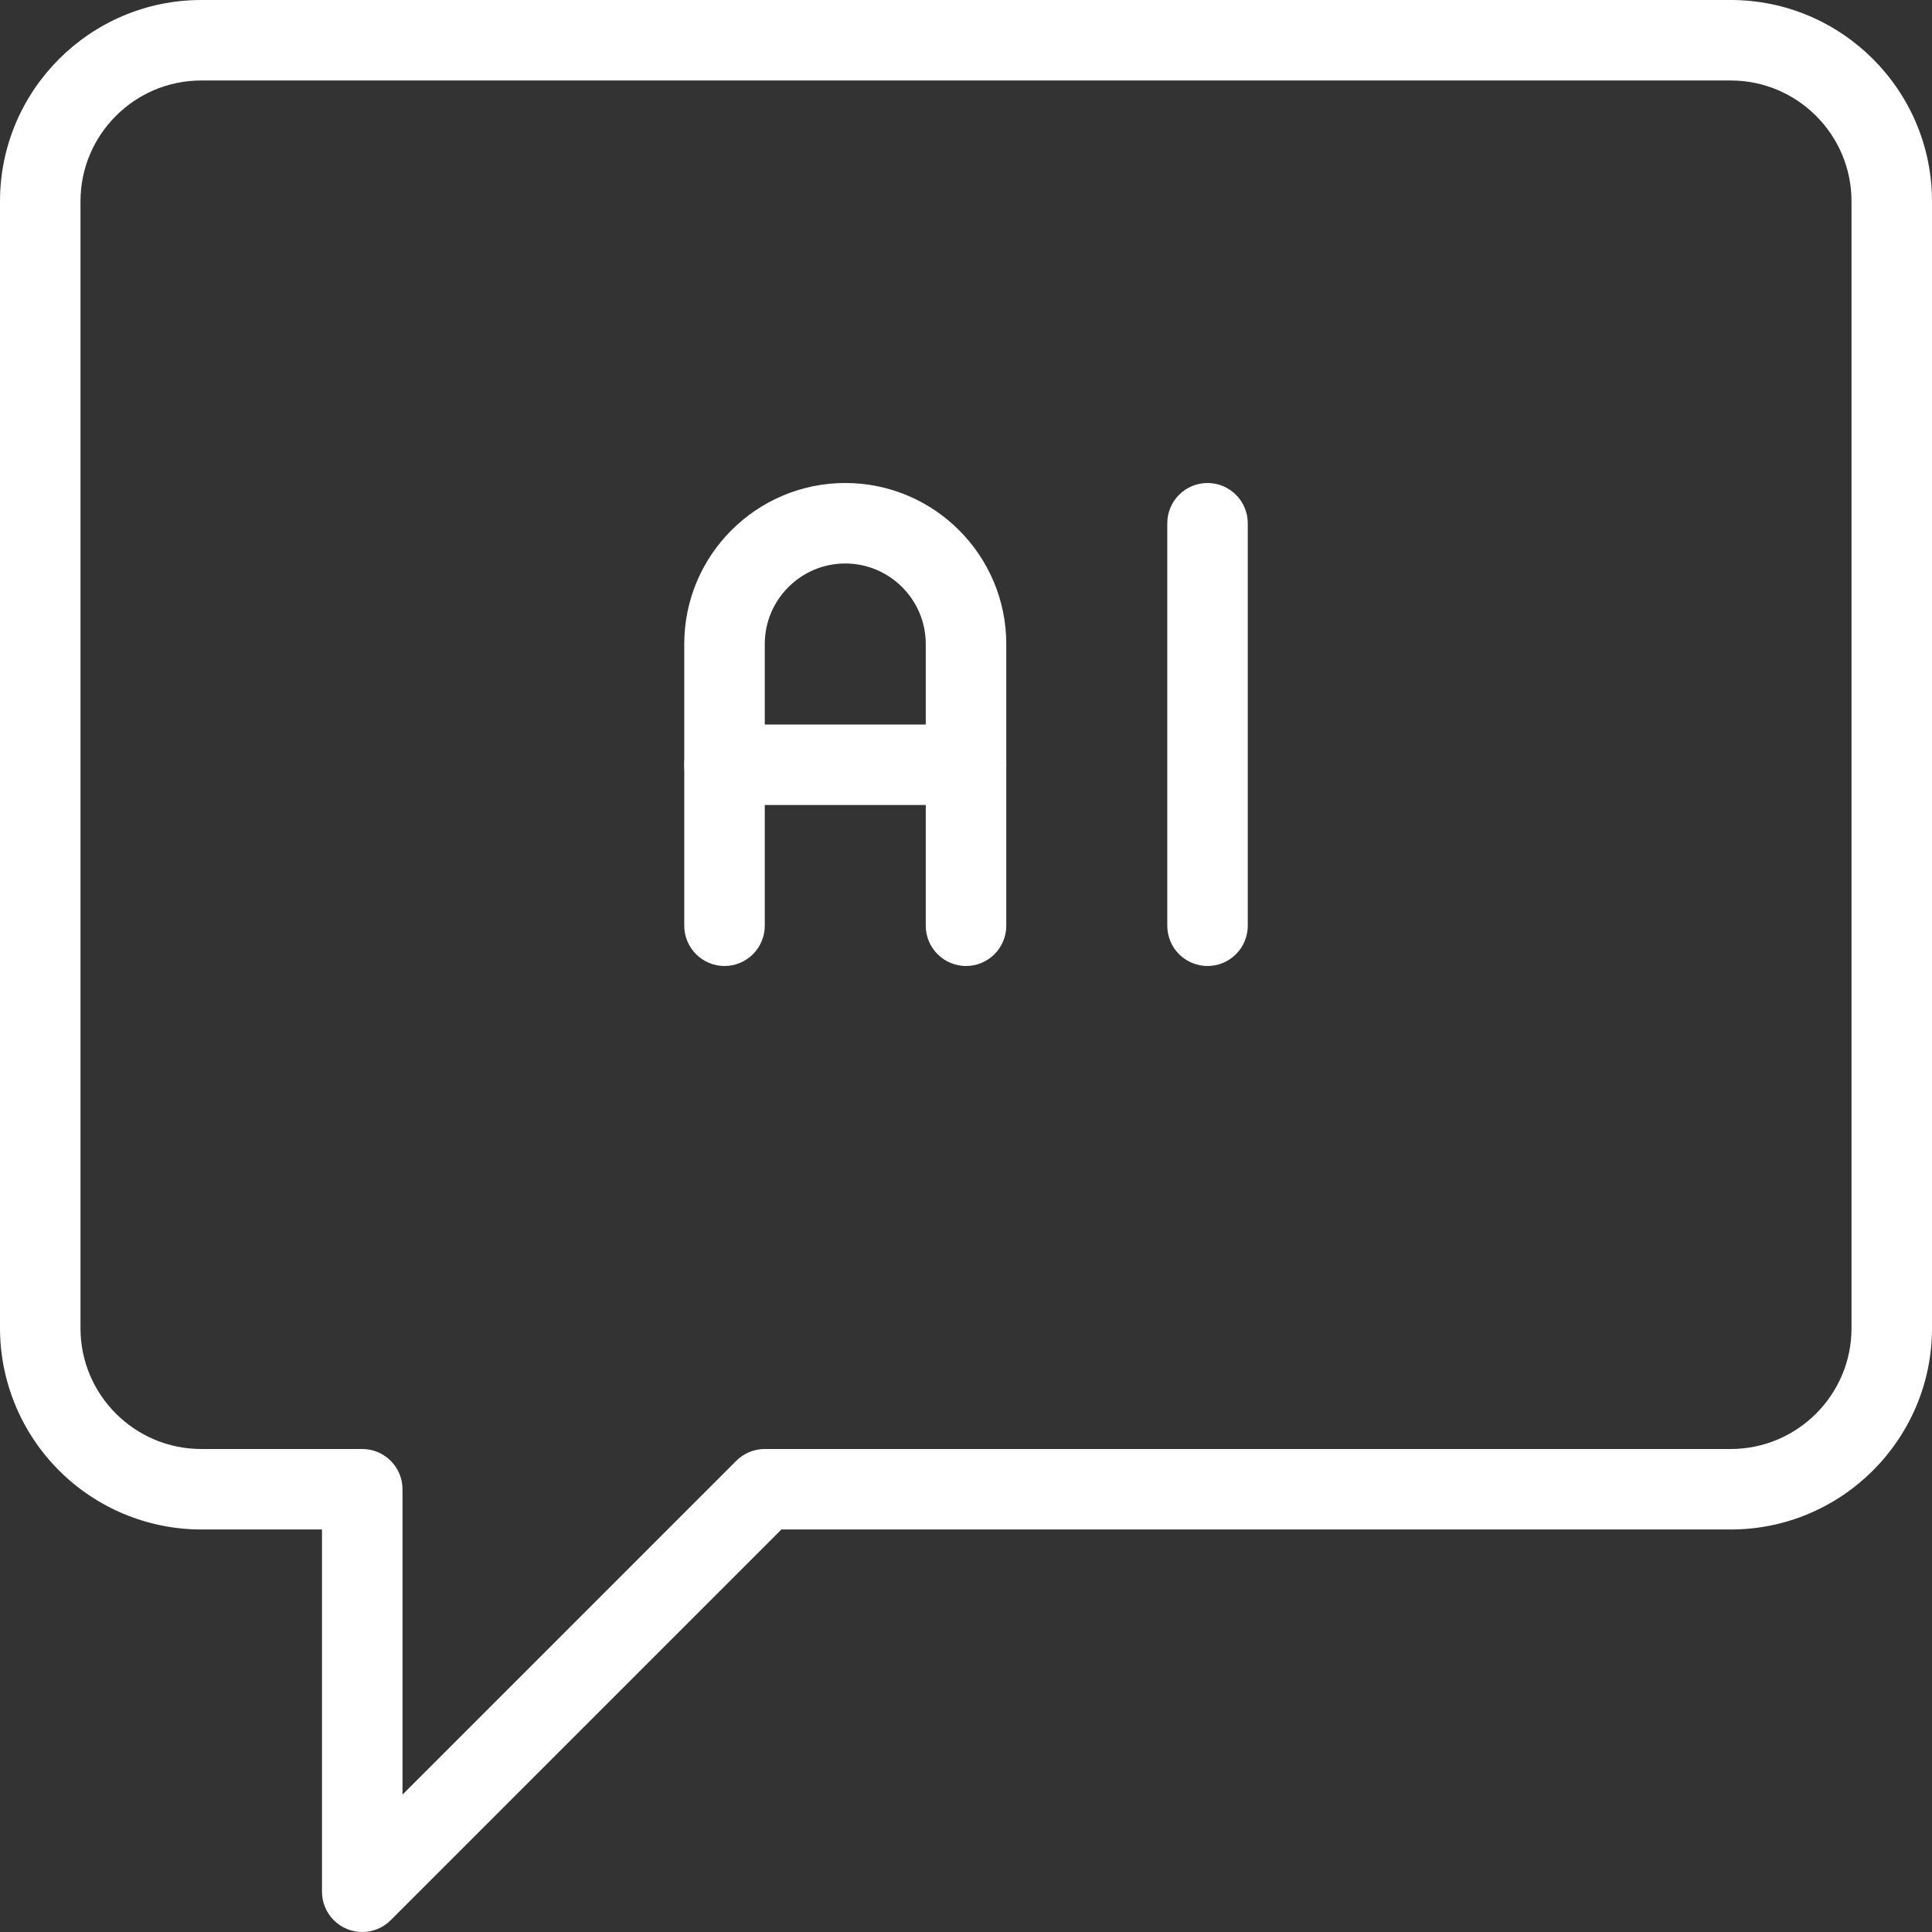
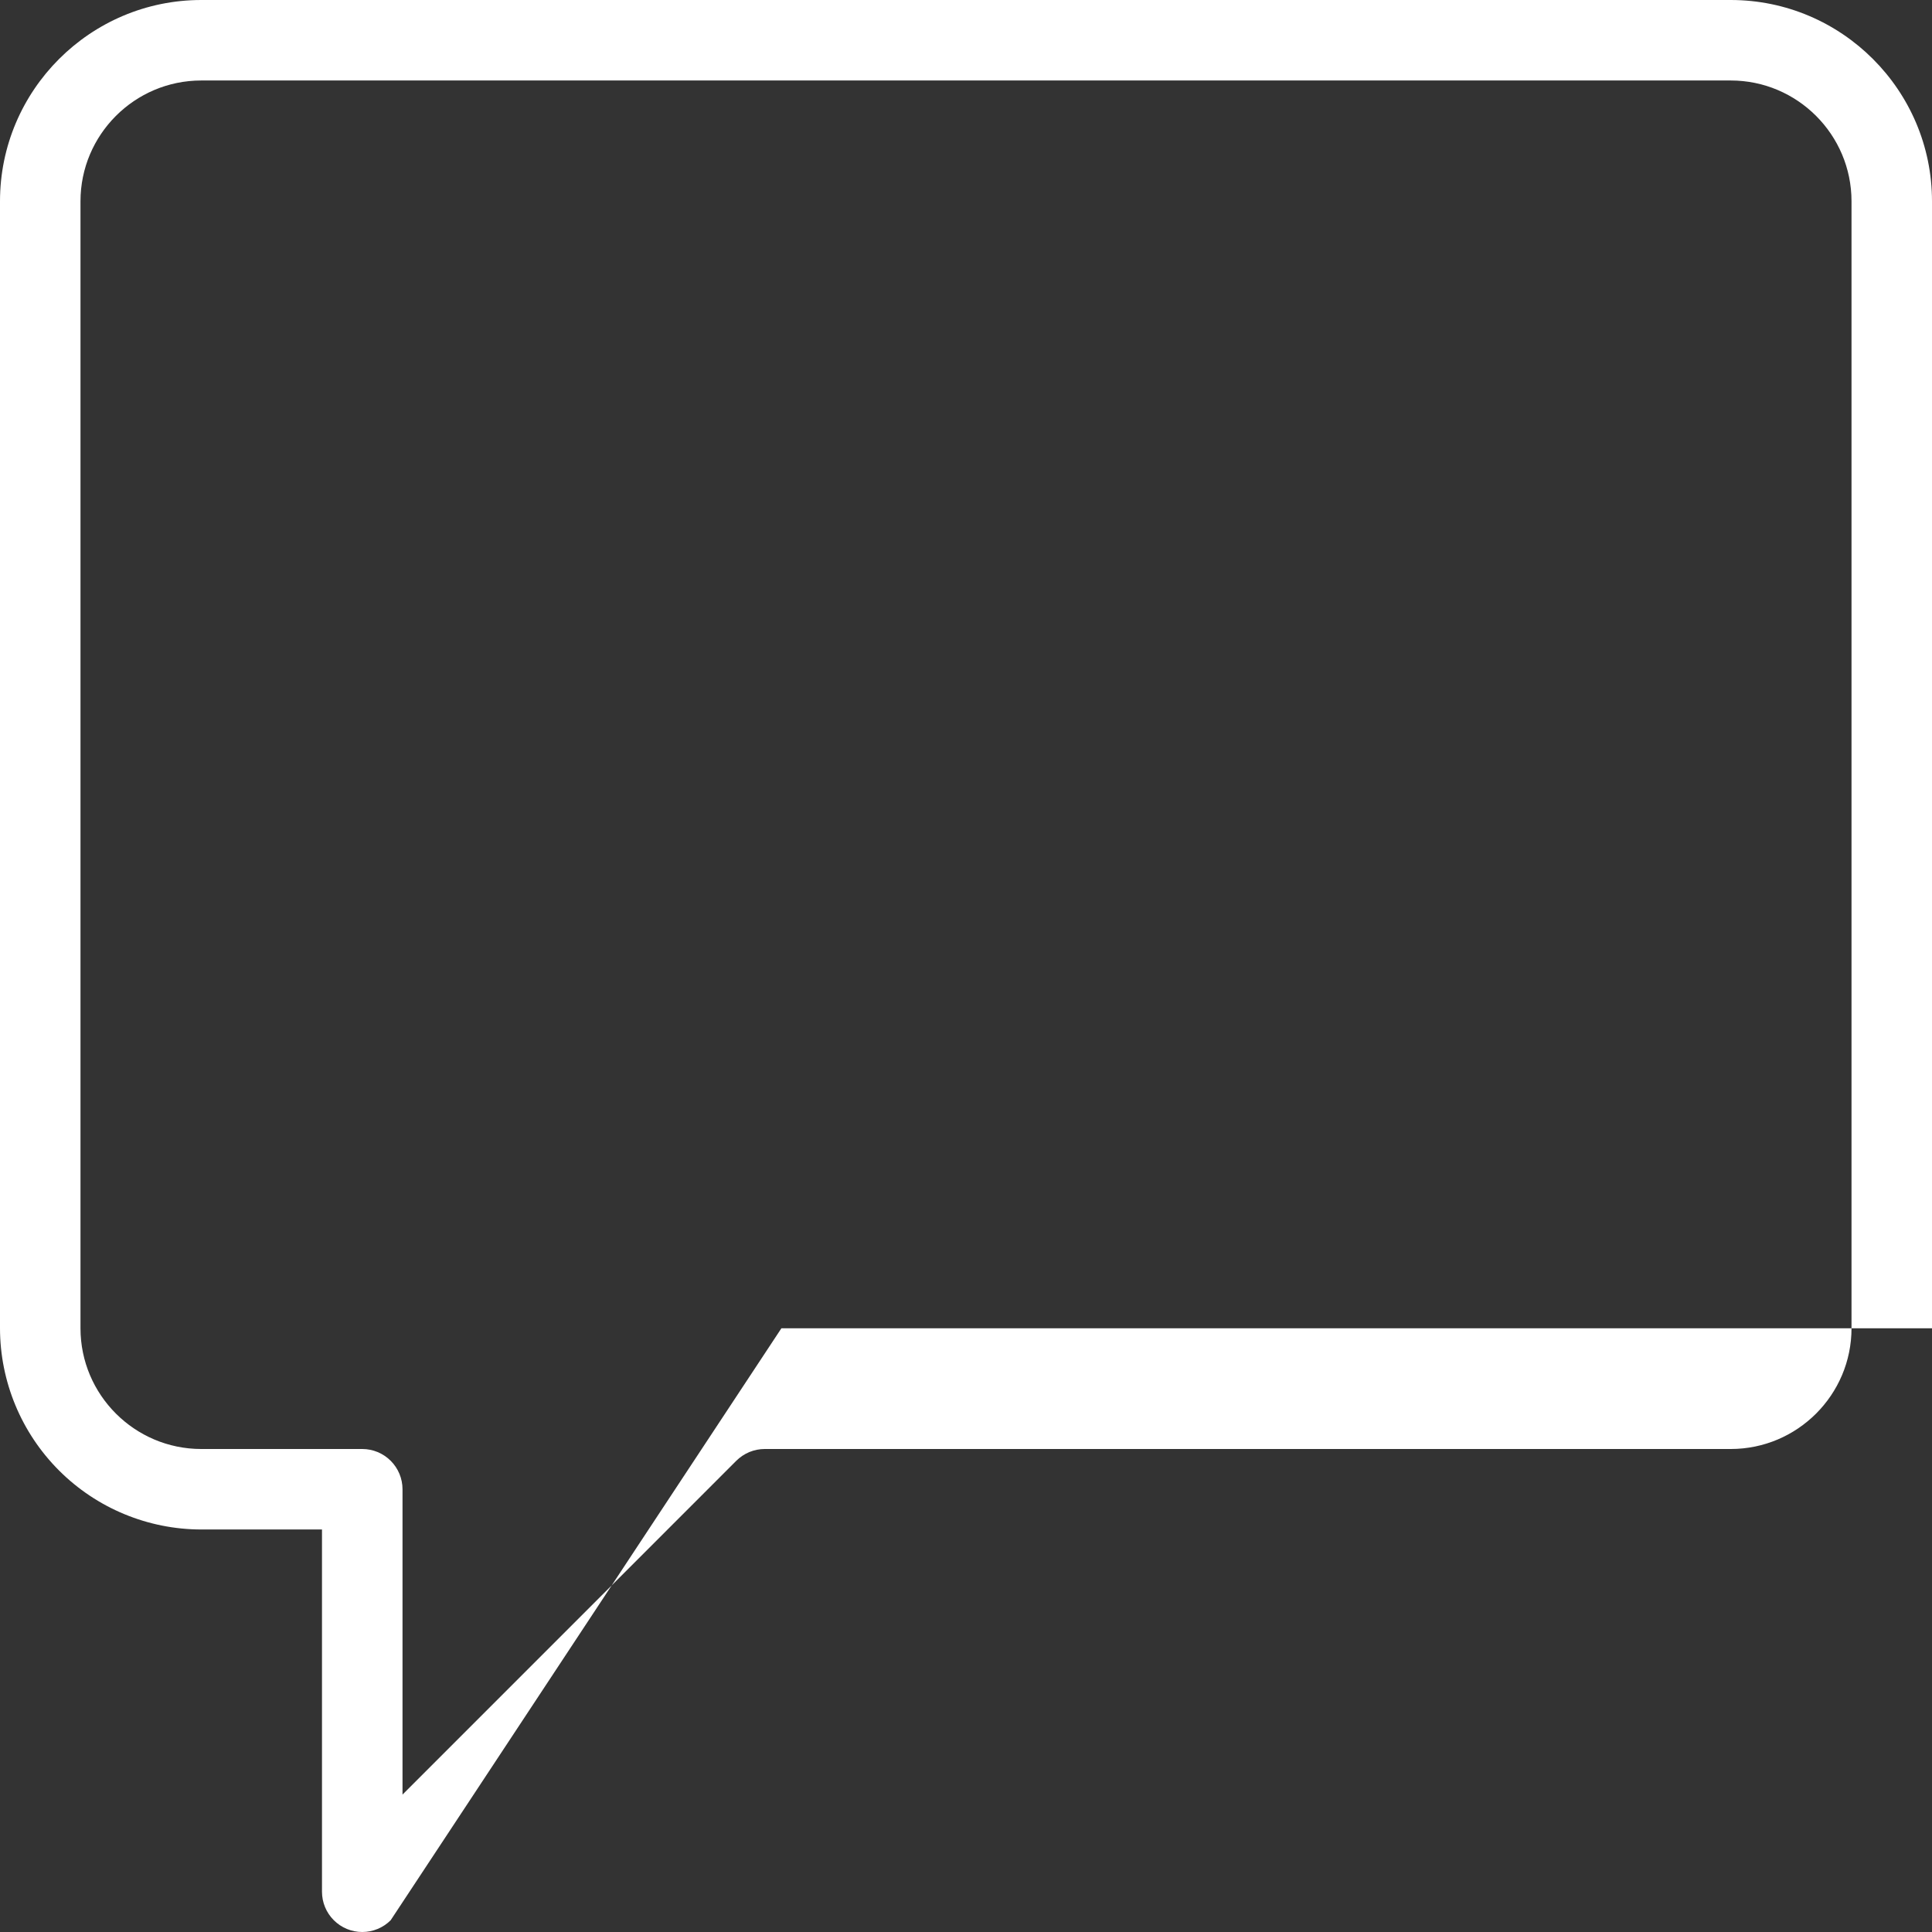
<svg xmlns="http://www.w3.org/2000/svg" width="65" height="65" viewBox="0 0 65 65" fill="none">
  <rect x="0" y="0" width="65" height="65" fill="#333333" stroke="none" />
  <g clipPath="url(#clip0_787_752)">
-     <path d="M12.188 65C11.828 65 11.484 64.857 11.23 64.603C10.976 64.349 10.833 64.005 10.833 63.646V51.458H6.771C4.976 51.456 3.255 50.742 1.986 49.473C0.716 48.203 0.002 46.483 0 44.688L0 6.771C0 3.039 3.039 0 6.771 0H58.229C61.961 0 65 3.039 65 6.771V44.688C65 48.42 61.961 51.458 58.229 51.458H26.29L13.143 64.605C12.89 64.858 12.546 65 12.188 65ZM6.771 2.708C4.531 2.708 2.708 4.531 2.708 6.771V44.688C2.708 46.927 4.531 48.75 6.771 48.75H12.188C12.547 48.75 12.891 48.893 13.145 49.147C13.399 49.401 13.542 49.745 13.542 50.104V60.377L24.77 49.148C24.896 49.022 25.046 48.922 25.21 48.853C25.375 48.785 25.551 48.75 25.729 48.75H58.229C60.469 48.75 62.292 46.927 62.292 44.688V6.771C62.292 4.531 60.469 2.708 58.229 2.708H6.771Z" fill="white" />
-     <path d="M32.501 32.5C32.142 32.5 31.797 32.357 31.543 32.103C31.289 31.849 31.146 31.505 31.146 31.146V21.667C31.146 20.174 29.93 18.958 28.438 18.958C26.946 18.958 25.73 20.174 25.73 21.667V31.146C25.73 31.505 25.587 31.849 25.333 32.103C25.079 32.357 24.735 32.5 24.376 32.5C24.017 32.5 23.672 32.357 23.418 32.103C23.164 31.849 23.021 31.505 23.021 31.146V21.667C23.021 18.679 25.451 16.25 28.438 16.25C31.425 16.25 33.855 18.679 33.855 21.667V31.146C33.855 31.505 33.712 31.849 33.458 32.103C33.204 32.357 32.86 32.5 32.501 32.5Z" fill="white" />
-     <path d="M32.501 27.083H24.376C24.017 27.083 23.672 26.941 23.418 26.687C23.164 26.433 23.021 26.088 23.021 25.729C23.021 25.37 23.164 25.026 23.418 24.772C23.672 24.518 24.017 24.375 24.376 24.375H32.501C32.86 24.375 33.204 24.518 33.458 24.772C33.712 25.026 33.855 25.37 33.855 25.729C33.855 26.088 33.712 26.433 33.458 26.687C33.204 26.941 32.86 27.083 32.501 27.083ZM40.626 32.5C40.267 32.5 39.922 32.357 39.668 32.103C39.414 31.849 39.272 31.505 39.272 31.146V17.604C39.272 17.245 39.414 16.901 39.668 16.647C39.922 16.393 40.267 16.25 40.626 16.25C40.985 16.25 41.329 16.393 41.583 16.647C41.837 16.901 41.98 17.245 41.98 17.604V31.146C41.98 31.505 41.837 31.849 41.583 32.103C41.329 32.357 40.985 32.5 40.626 32.5Z" fill="white" />
+     <path d="M12.188 65C11.828 65 11.484 64.857 11.23 64.603C10.976 64.349 10.833 64.005 10.833 63.646V51.458H6.771C4.976 51.456 3.255 50.742 1.986 49.473C0.716 48.203 0.002 46.483 0 44.688L0 6.771C0 3.039 3.039 0 6.771 0H58.229C61.961 0 65 3.039 65 6.771V44.688H26.29L13.143 64.605C12.89 64.858 12.546 65 12.188 65ZM6.771 2.708C4.531 2.708 2.708 4.531 2.708 6.771V44.688C2.708 46.927 4.531 48.75 6.771 48.75H12.188C12.547 48.75 12.891 48.893 13.145 49.147C13.399 49.401 13.542 49.745 13.542 50.104V60.377L24.77 49.148C24.896 49.022 25.046 48.922 25.21 48.853C25.375 48.785 25.551 48.75 25.729 48.75H58.229C60.469 48.75 62.292 46.927 62.292 44.688V6.771C62.292 4.531 60.469 2.708 58.229 2.708H6.771Z" fill="white" />
  </g>
  <defs>
    <clipPath id="clip0_787_752">
      <rect width="65" height="65" fill="white" />
    </clipPath>
  </defs>
</svg>